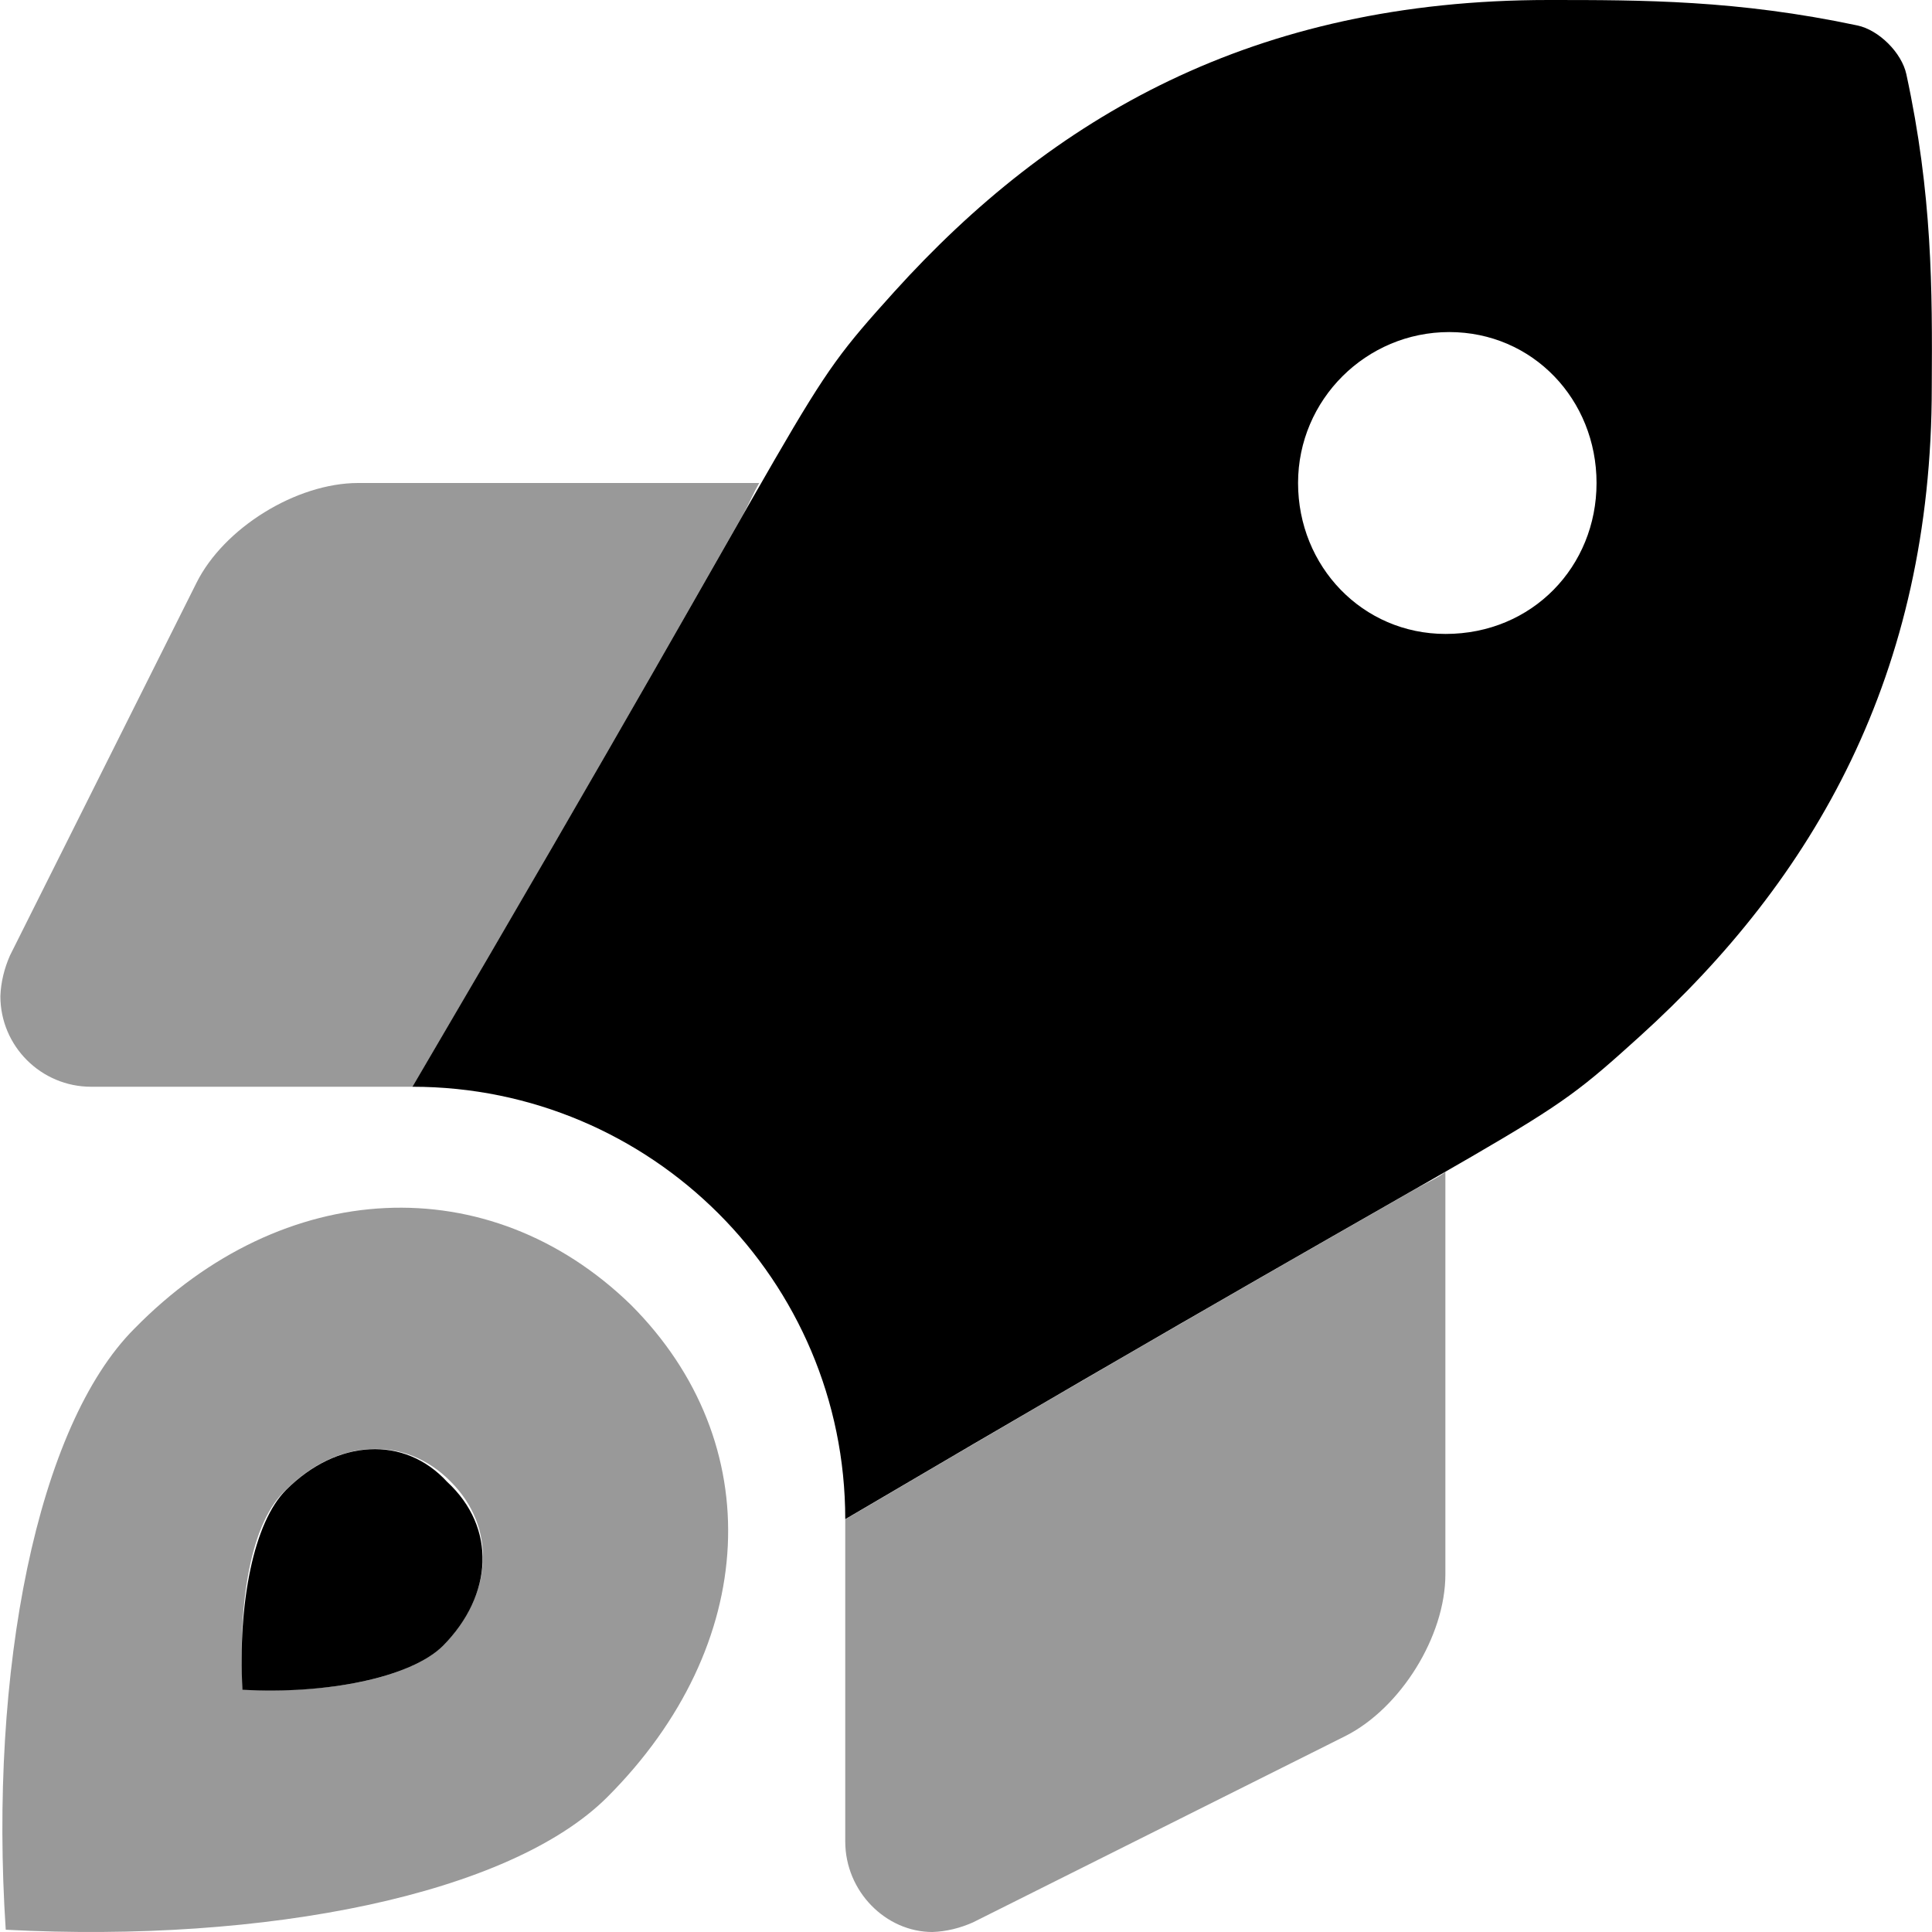
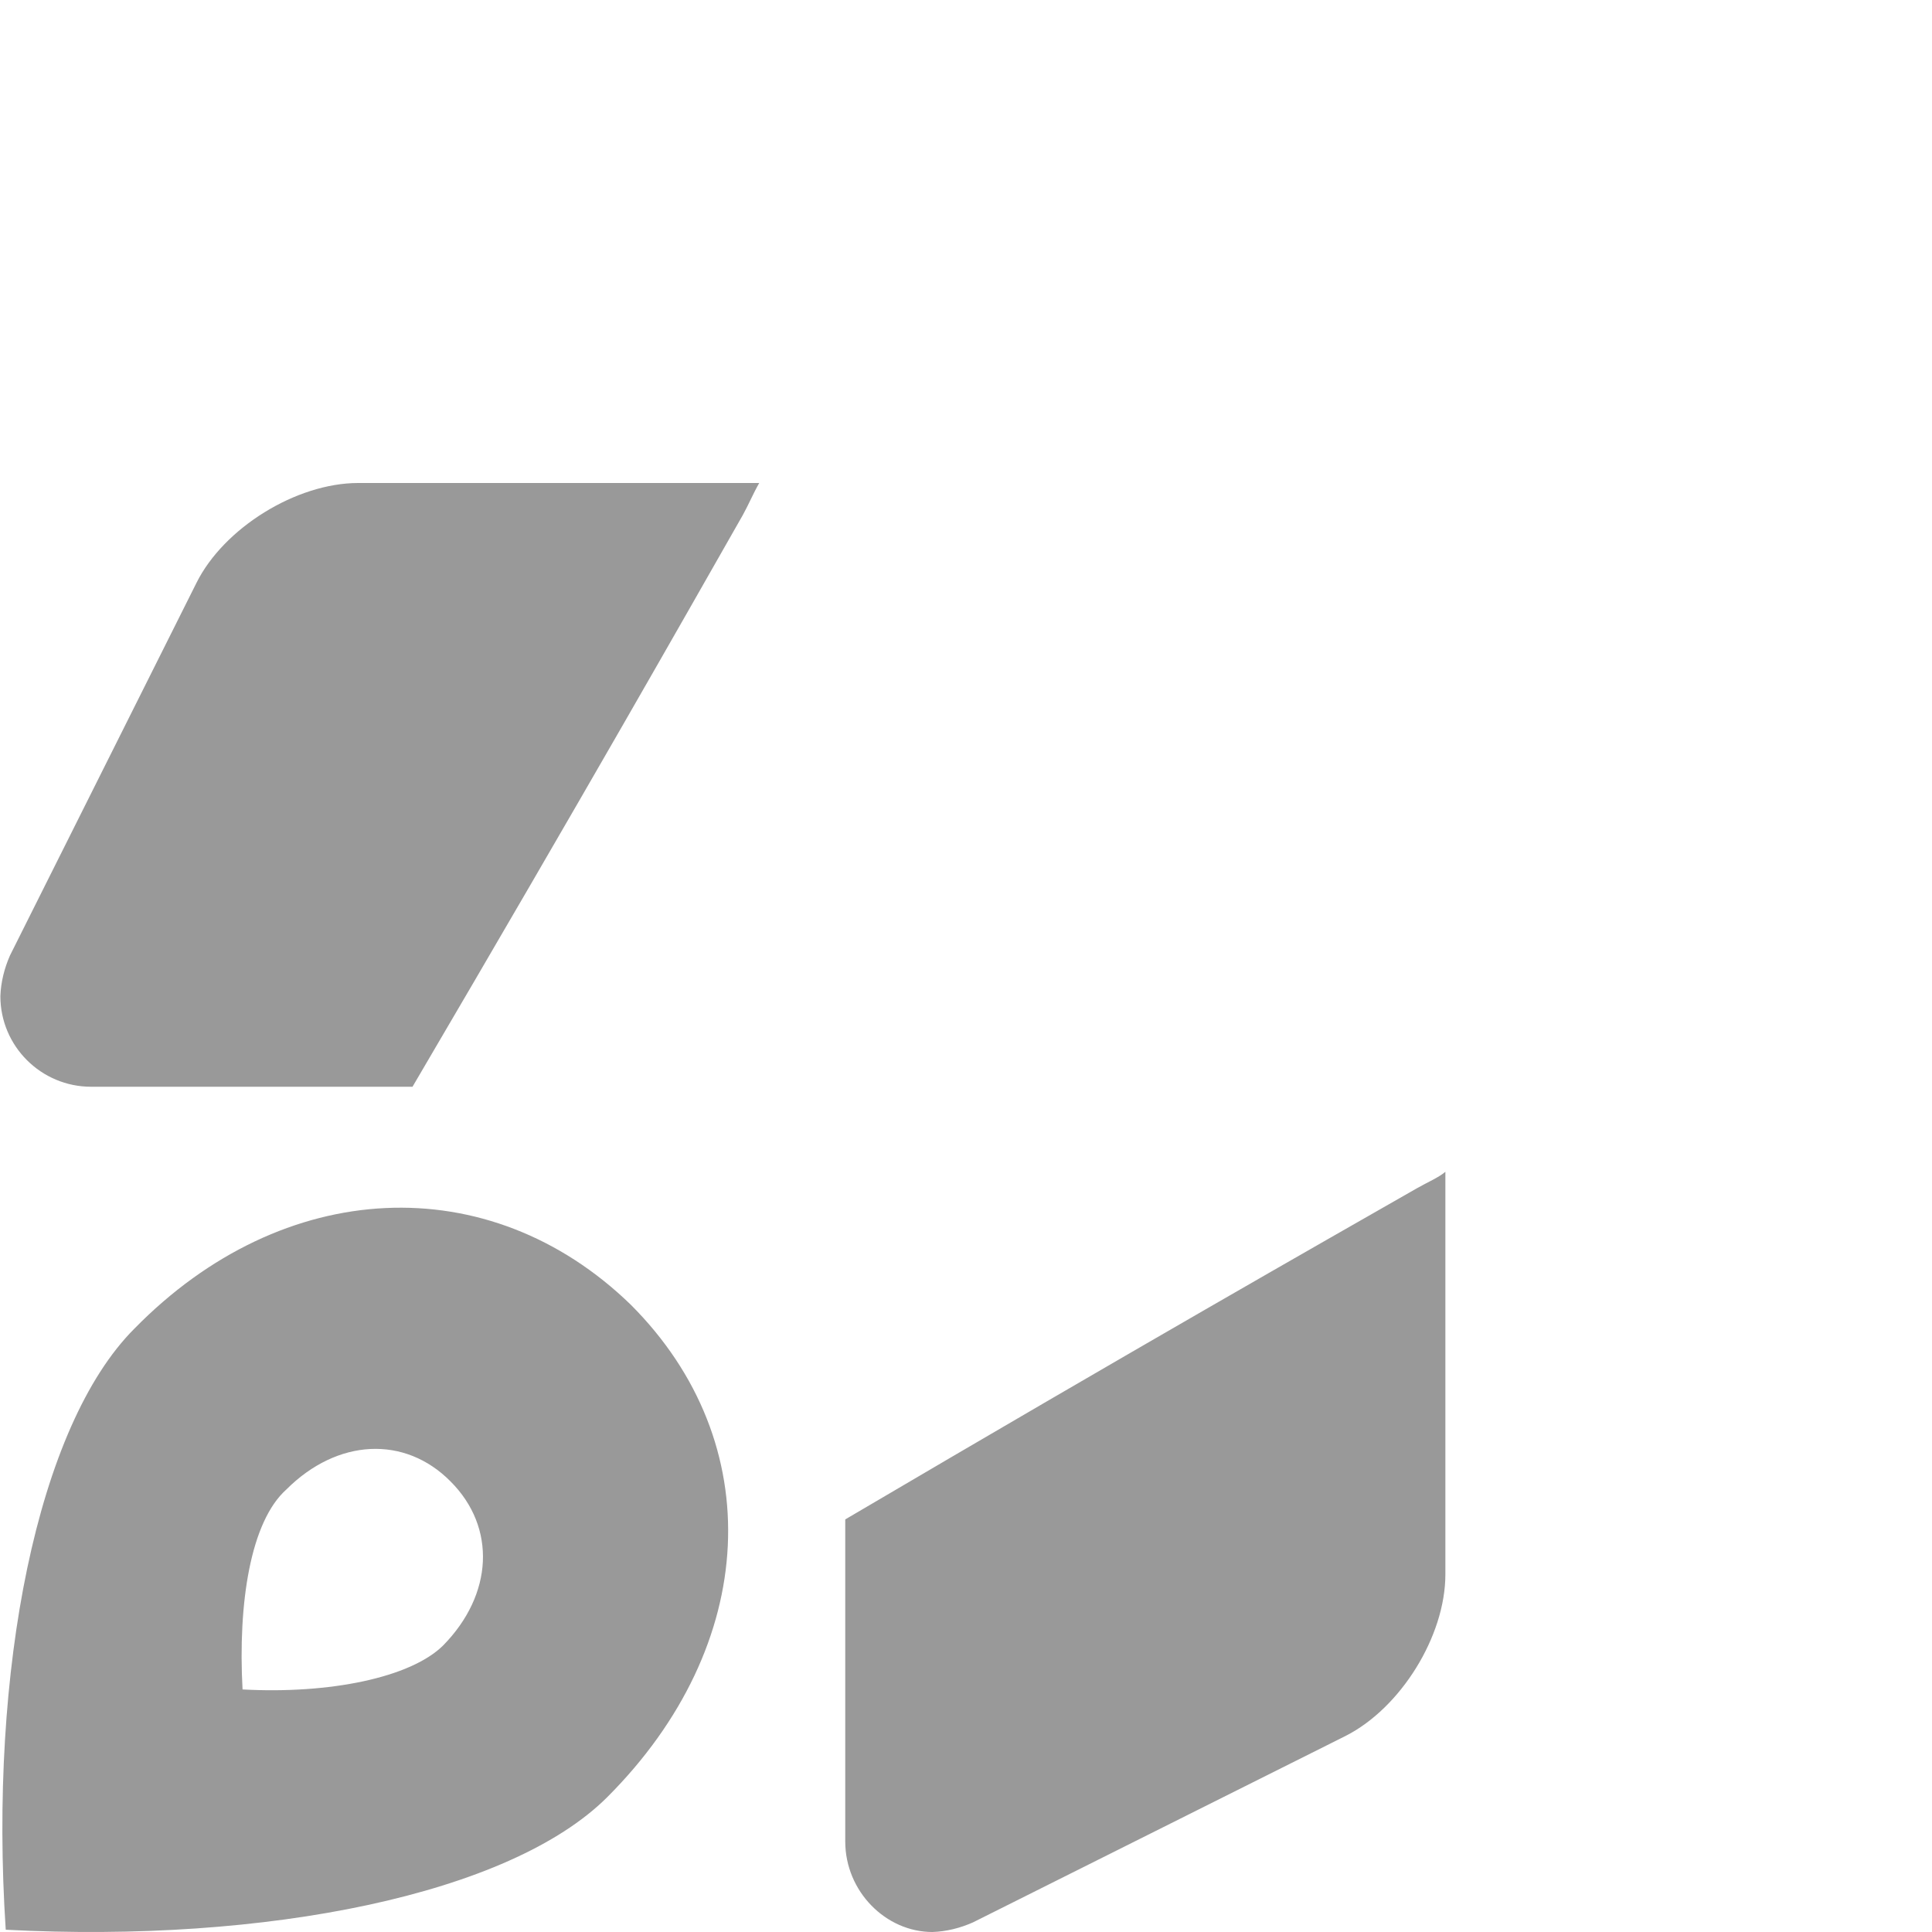
<svg xmlns="http://www.w3.org/2000/svg" viewBox="0 0 512 512">
  <defs>
    <style>.fa-secondary{opacity:.4}</style>
  </defs>
-   <path class="fa-primary" d="M505.2 19.66c-1.228-5.684-7.273-11.71-12.96-12.91C460.4 0 435.4 0 410.4 0C332.1 0 278.8 31.08 237 77.31C209.6 107.7 222.6 95.06 109.3 288c63.29 0 114.7 51.32 114.7 114.6c192.9-113.5 180.1-100.4 210.5-127.9c46.21-41.8 77.44-95.99 77.44-172.1C512.1 76.64 512.1 51.53 505.2 19.66zM383.1 168c-22 0-39.1-17.88-39.1-40s18.06-40 40.06-40C406.2 88 423.1 105.9 423.1 128S406.1 168 383.1 168zM75.87 394.8c-8.625 8.5-12.87 30.12-11.62 53c22.1 1.25 44.5-3.125 53.12-11.62c13.37-13.5 14.25-31.38 1.1-43.5C107.2 380.4 89.37 381.3 75.87 394.8z" />
-   <path class="fa-secondary" d="M52.05 154.5L2.65 253.2C1.15 256.6 .225 260.3 .1 264c0 13.25 10.8 24 24.05 24h85.17c46.64-79.44 72.15-124.5 87.53-151.5C198.4 133.7 199.6 130.8 201.2 128H94.92C78.55 128 59.3 139.9 52.05 154.5zM375.5 314.9c-26.92 15.39-71.95 40.95-151.5 87.76L224 488c0 13.25 10.75 24 23.1 24c3.75-.125 7.375-1.05 10.75-2.55l98.69-49.38c14.62-7.375 26.5-26.45 26.5-42.83l0-106.7C381.2 312.1 378.3 313.3 375.5 314.9zM35.62 352.1c-25.75 25.75-38.62 90.5-34.1 159.3c69.12 3.625 133.6-9.375 159.4-35.13c40.25-40.25 42.87-93.87 6.25-130.5C129.6 309.3 75.1 311.8 35.62 352.1zM117.4 436.1c-8.625 8.5-30.12 12.88-53.12 11.62c-1.25-22.88 2.1-44.5 11.62-53c13.5-13.5 31.37-14.38 43.5-2.125C131.6 404.8 130.7 422.6 117.4 436.1z" />
+   <path class="fa-secondary" d="M52.05 154.5L2.65 253.2C1.15 256.6 .225 260.3 .1 264c0 13.25 10.8 24 24.05 24h85.17c46.64-79.44 72.15-124.5 87.53-151.5C198.4 133.7 199.6 130.8 201.2 128H94.92C78.55 128 59.3 139.9 52.05 154.5zM375.5 314.9c-26.92 15.39-71.95 40.95-151.5 87.76L224 488c0 13.25 10.75 24 23.1 24c3.75-.125 7.375-1.05 10.75-2.55l98.69-49.38c14.62-7.375 26.5-26.45 26.5-42.83l0-106.7C381.2 312.1 378.3 313.3 375.5 314.9M35.62 352.1c-25.75 25.75-38.62 90.5-34.1 159.3c69.12 3.625 133.6-9.375 159.4-35.13c40.25-40.25 42.87-93.87 6.25-130.5C129.6 309.3 75.1 311.8 35.62 352.1zM117.4 436.1c-8.625 8.5-30.12 12.88-53.12 11.62c-1.25-22.88 2.1-44.5 11.62-53c13.5-13.5 31.37-14.38 43.5-2.125C131.6 404.8 130.7 422.6 117.4 436.1z" />
</svg>